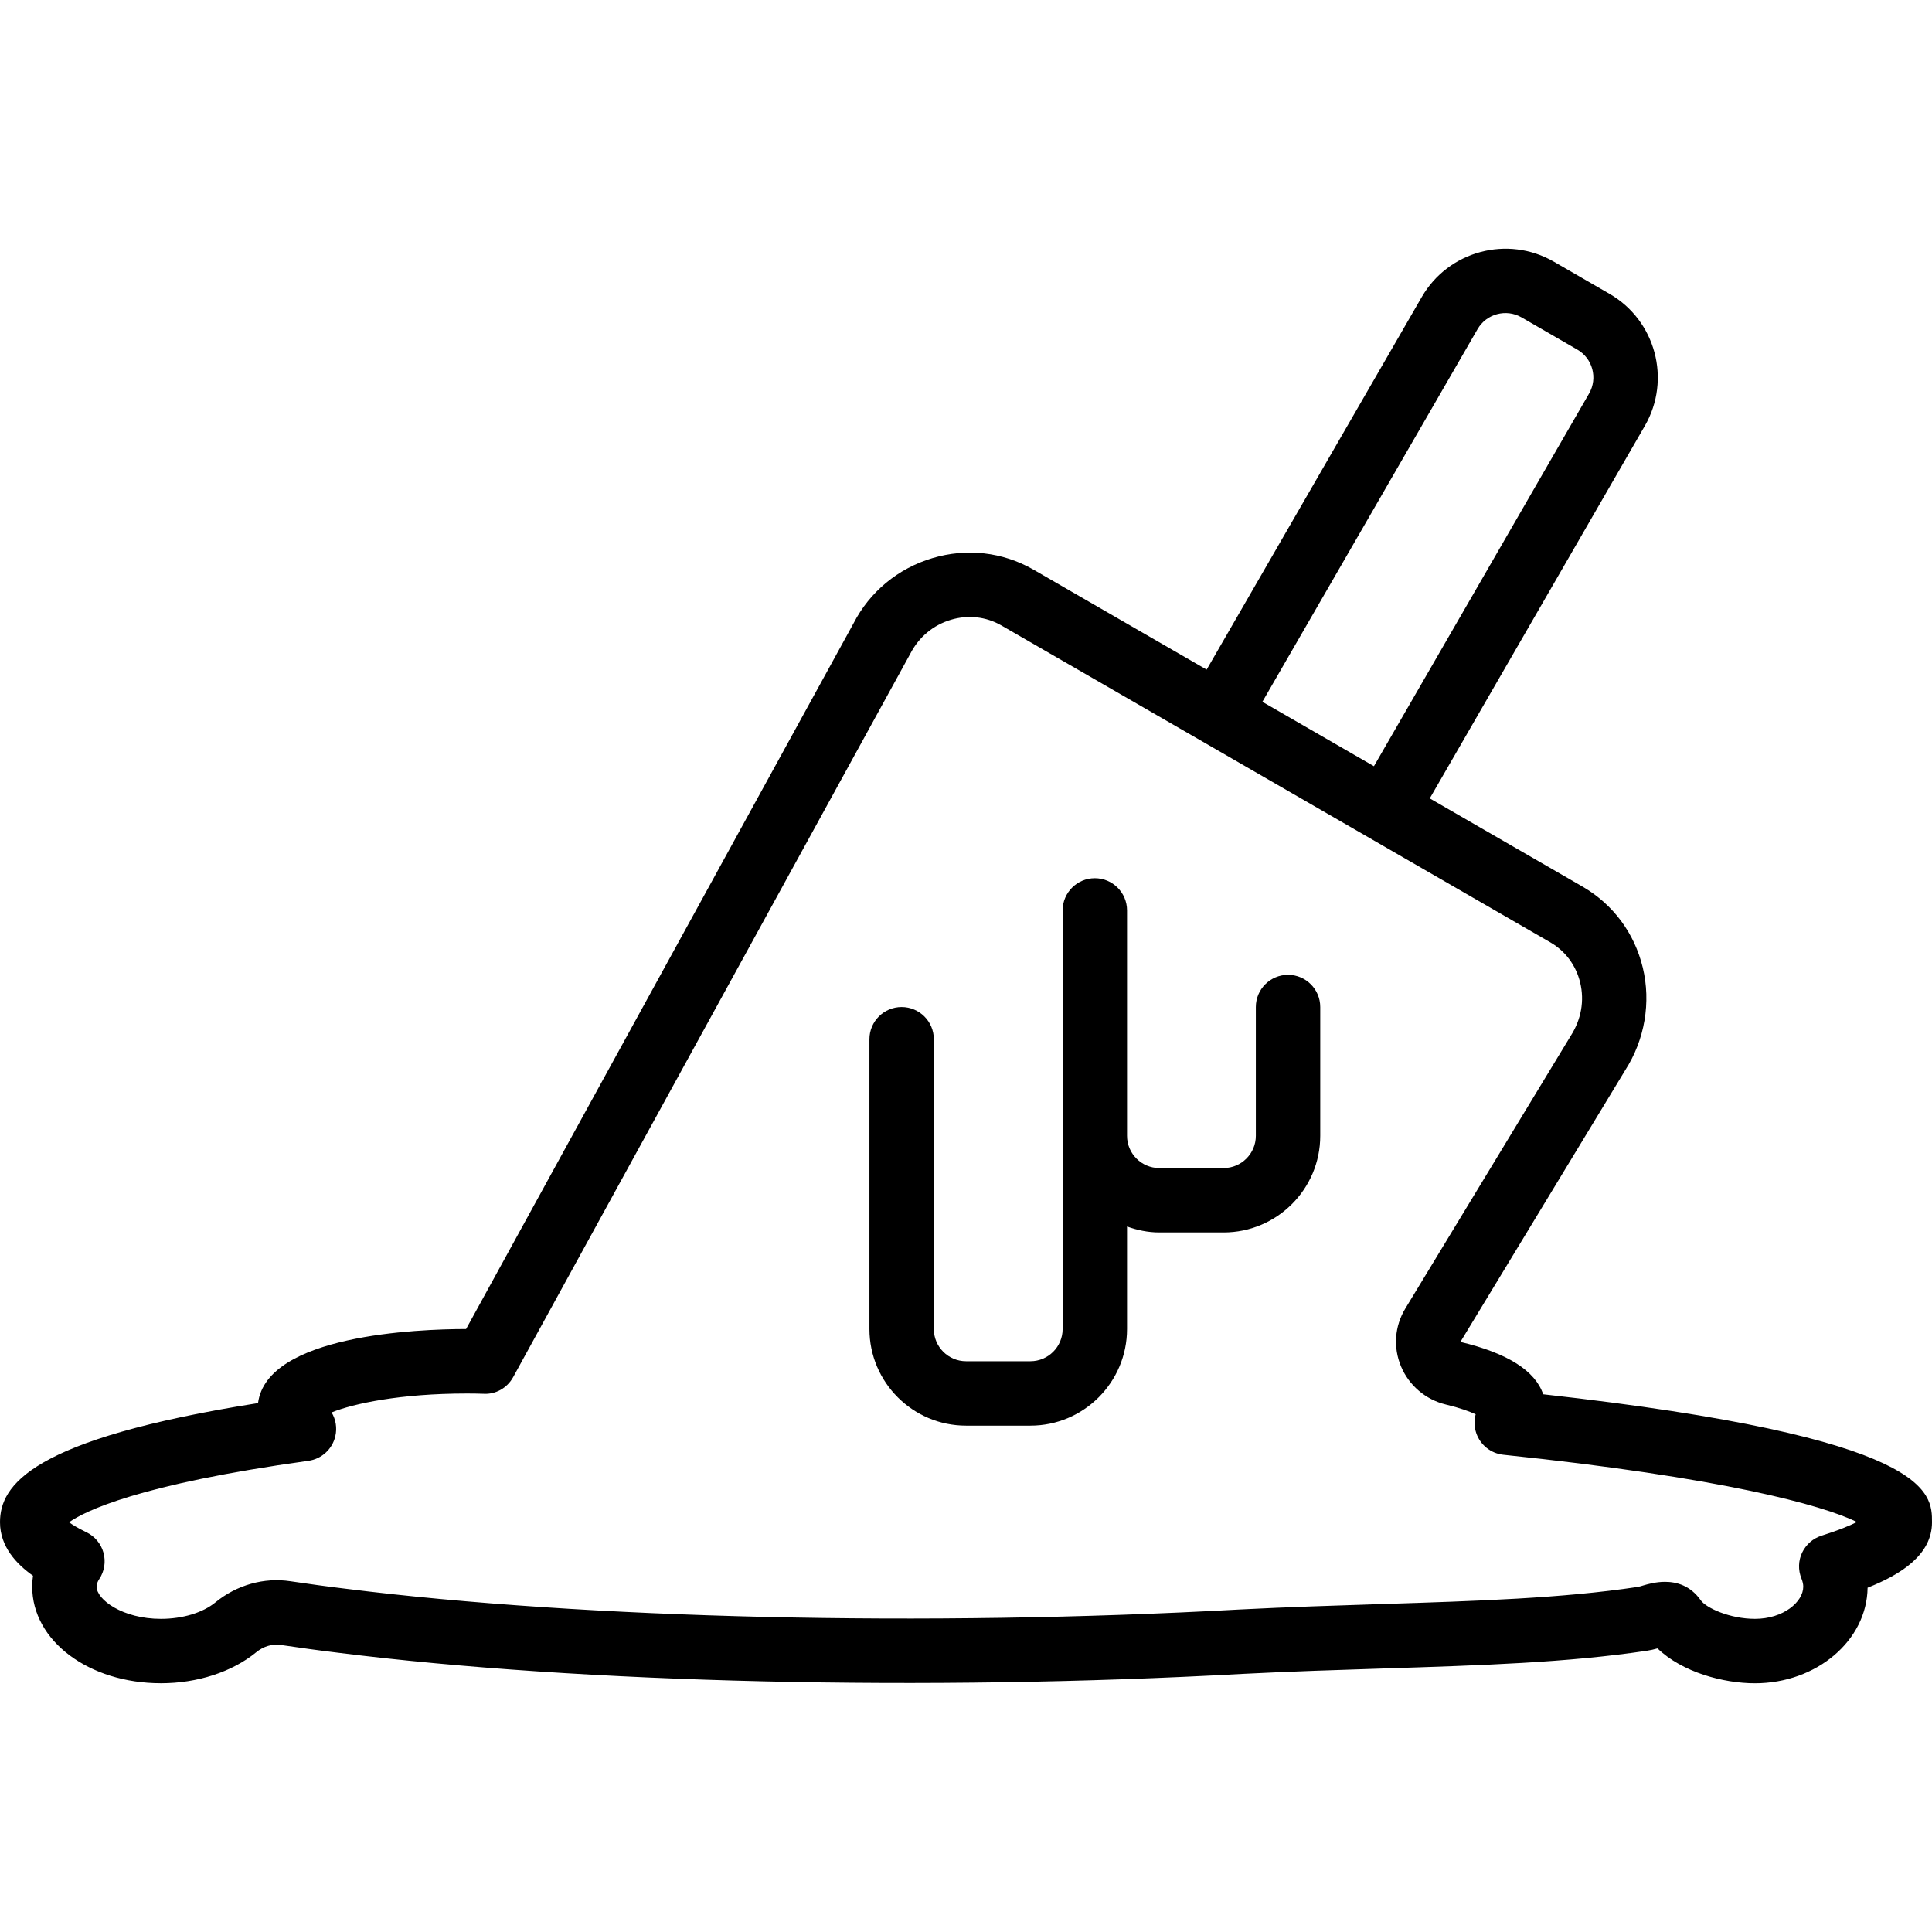
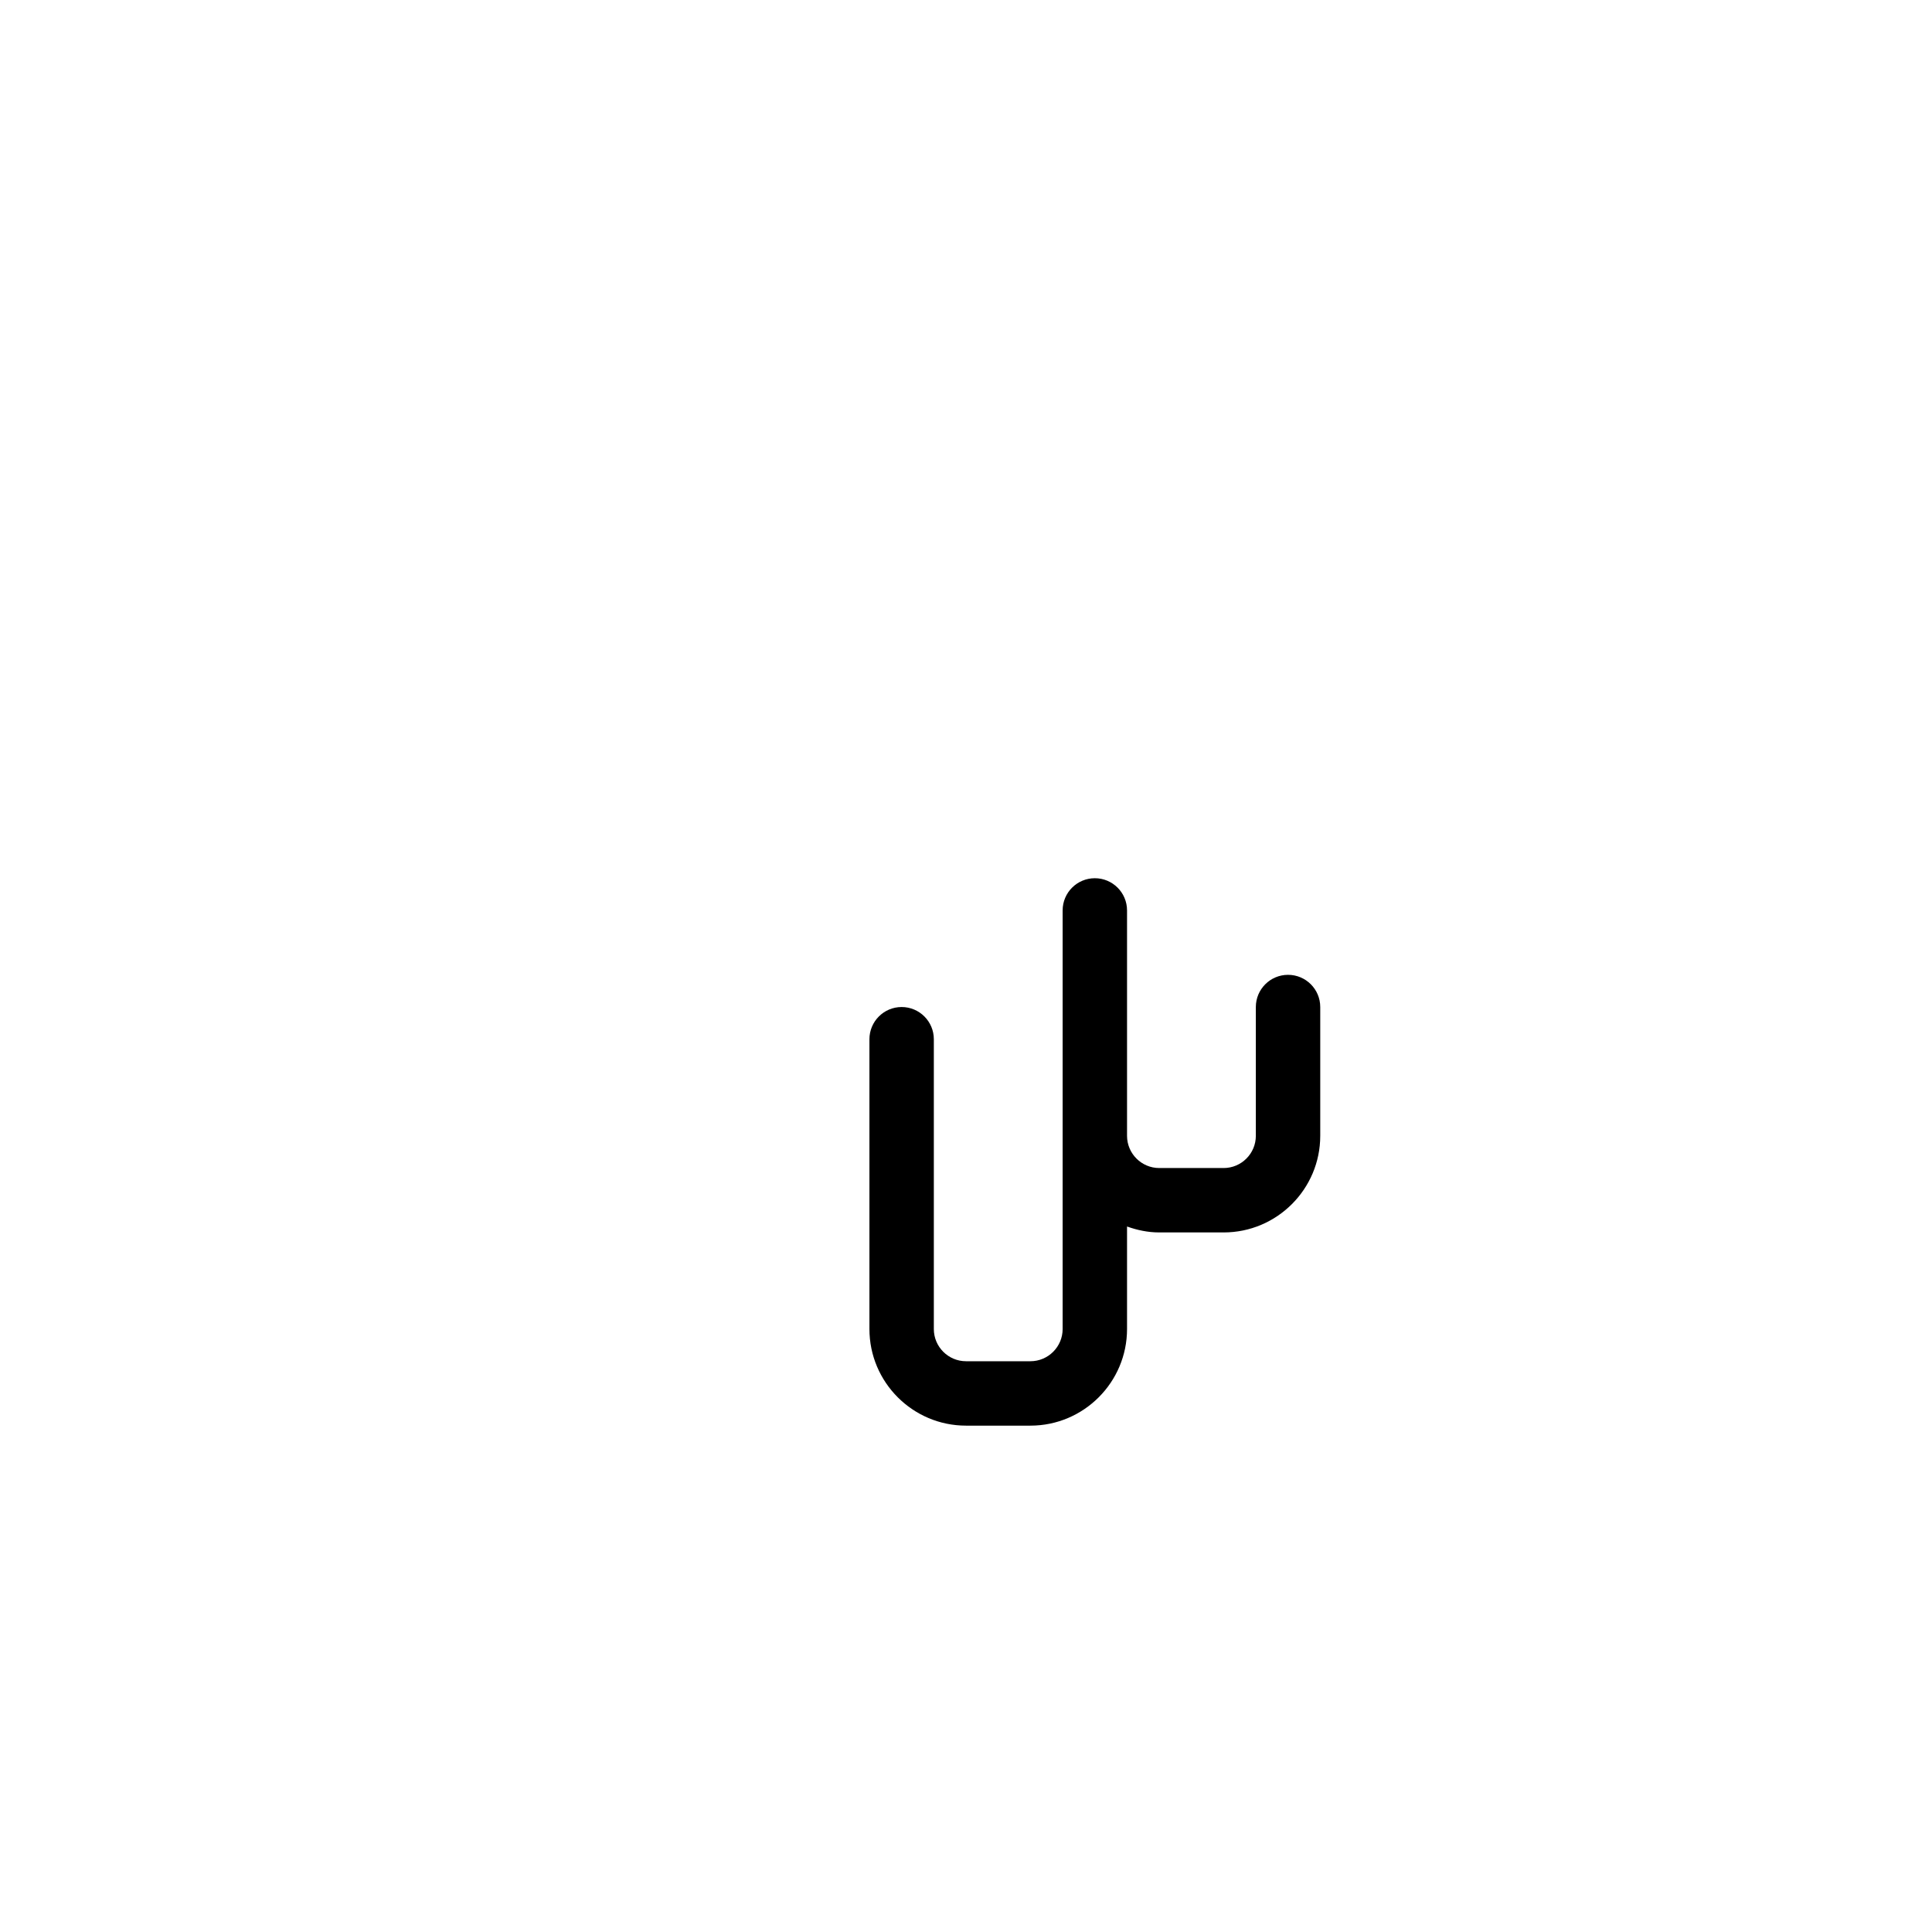
<svg xmlns="http://www.w3.org/2000/svg" fill="#000000" height="800px" width="800px" version="1.1" id="Layer_1" viewBox="0 0 511.983 511.983" xml:space="preserve">
  <g>
    <g>
-       <path d="M408.943,369.486c-2.125-6.246-9.455-10.906-21.931-13.875l43.682-72.021c5.171-8.055,6.869-17.963,4.642-27.187    c-2.202-9.122-7.851-16.725-15.915-21.419l-40.533-23.407l57.011-98.748c7.049-12.228,2.85-27.913-9.378-34.961l-14.771-8.533    c-12.237-7.057-27.913-2.85-34.978,9.37l-57.011,98.748l-45.961-26.539c-8.141-4.642-17.604-5.709-26.667-3.021    c-9.199,2.739-16.683,8.969-20.975,17.34L123.511,352.197c-12.877,0.017-52.779,1.553-55.134,19.627    C8.064,381.364,0,393.627,0,403.397c0,6.511,4.446,11.145,8.747,14.174c-0.145,0.956-0.213,1.92-0.213,2.893    c0,14.353,14.993,25.6,34.133,25.6c9.643,0,18.842-2.995,25.216-8.201c1.946-1.596,4.284-2.287,6.579-1.937    c4.864,0.717,9.933,1.425,15.181,2.057c64.486,8.098,155.913,10.24,239.659,5.598c12.979-0.657,25.37-1.05,37.197-1.425    c26.214-0.836,48.862-1.553,69.956-4.71c0.922-0.136,1.869-0.358,2.79-0.614c6.536,6.323,17.476,9.242,25.805,9.242    c16.358,0,29.688-11.332,29.867-25.327c8.96-3.558,17.067-8.772,17.067-17.34C512,395.504,512,380.989,408.943,369.486z     M391.552,87.229c2.338-4.07,7.578-5.478,11.657-3.123l14.771,8.533c4.079,2.347,5.478,7.578,3.123,11.657l-57.011,98.748    l-29.559-17.067L391.552,87.229z M482.714,406.956c-2.261,0.717-4.122,2.347-5.146,4.489c-1.024,2.142-1.084,4.617-0.196,6.818    c0.333,0.836,0.495,1.553,0.495,2.202c0,4.036-5.257,8.533-12.8,8.533c-6.656,0-12.945-2.901-14.353-4.907    c-2.739-3.9-6.366-4.907-9.489-4.907c-2.466,0-4.608,0.631-5.734,0.956c-0.521,0.154-1.033,0.333-1.562,0.41    c-20.105,3.012-42.291,3.712-67.968,4.531c-11.93,0.384-24.422,0.776-37.555,1.442c-82.876,4.591-173.141,2.475-236.681-5.495    c-5.129-0.614-10.044-1.297-14.746-1.997c-6.997-1.067-14.259,0.981-19.9,5.606c-3.337,2.739-8.721,4.361-14.413,4.361    c-10.257,0-17.067-5.137-17.067-8.533c0-0.64,0.239-1.314,0.7-2.005c1.374-2.057,1.783-4.608,1.126-6.98    c-0.649-2.381-2.304-4.369-4.523-5.436c-2.219-1.067-3.669-1.963-4.608-2.637c4.113-2.91,18.295-10.044,63.428-16.29    c3.499-0.486,6.34-3.072,7.134-6.511c0.521-2.202,0.128-4.454-0.981-6.315c5.794-2.33,18.133-5.009,35.849-5.009    c1.468,0.017,2.927,0,4.318,0.068c3.294,0.23,6.366-1.536,7.945-4.412l105.25-191.718c2.261-4.403,6.076-7.586,10.769-8.986    c4.54-1.357,9.276-0.819,13.295,1.468l145.562,84.036c3.985,2.313,6.784,6.101,7.885,10.658c1.152,4.787,0.299,9.745-2.534,14.148    l-43.793,72.201c-2.842,4.693-3.268,10.283-1.152,15.351c2.108,5.043,6.545,8.823,11.878,10.104    c3.712,0.887,6.263,1.826,7.902,2.586c-0.435,1.596-0.401,3.311,0.145,4.949c1.067,3.174,3.883,5.436,7.211,5.777    c57.958,6.033,84.582,13.346,93.696,17.826C490.146,404.31,487.185,405.548,482.714,406.956z" />
-     </g>
+       </g>
  </g>
  <g>
    <g>
      <path d="M341.333,258.331c-4.71,0-8.533,3.823-8.533,8.533v34.133c0,4.702-3.831,8.533-8.533,8.533H307.2    c-4.702,0-8.533-3.831-8.533-8.533v-59.733c0-4.71-3.823-8.533-8.533-8.533s-8.533,3.823-8.533,8.533v110.933    c0,4.702-3.831,8.533-8.533,8.533H256c-4.702,0-8.533-3.831-8.533-8.533v-76.8c0-4.71-3.823-8.533-8.533-8.533    s-8.533,3.823-8.533,8.533v76.8c0,14.114,11.486,25.6,25.6,25.6h17.067c14.114,0,25.6-11.486,25.6-25.6v-27.17    c2.679,0.956,5.53,1.57,8.533,1.57h17.067c14.114,0,25.6-11.486,25.6-25.6v-34.133    C349.867,262.154,346.044,258.331,341.333,258.331z" />
    </g>
  </g>
</svg>